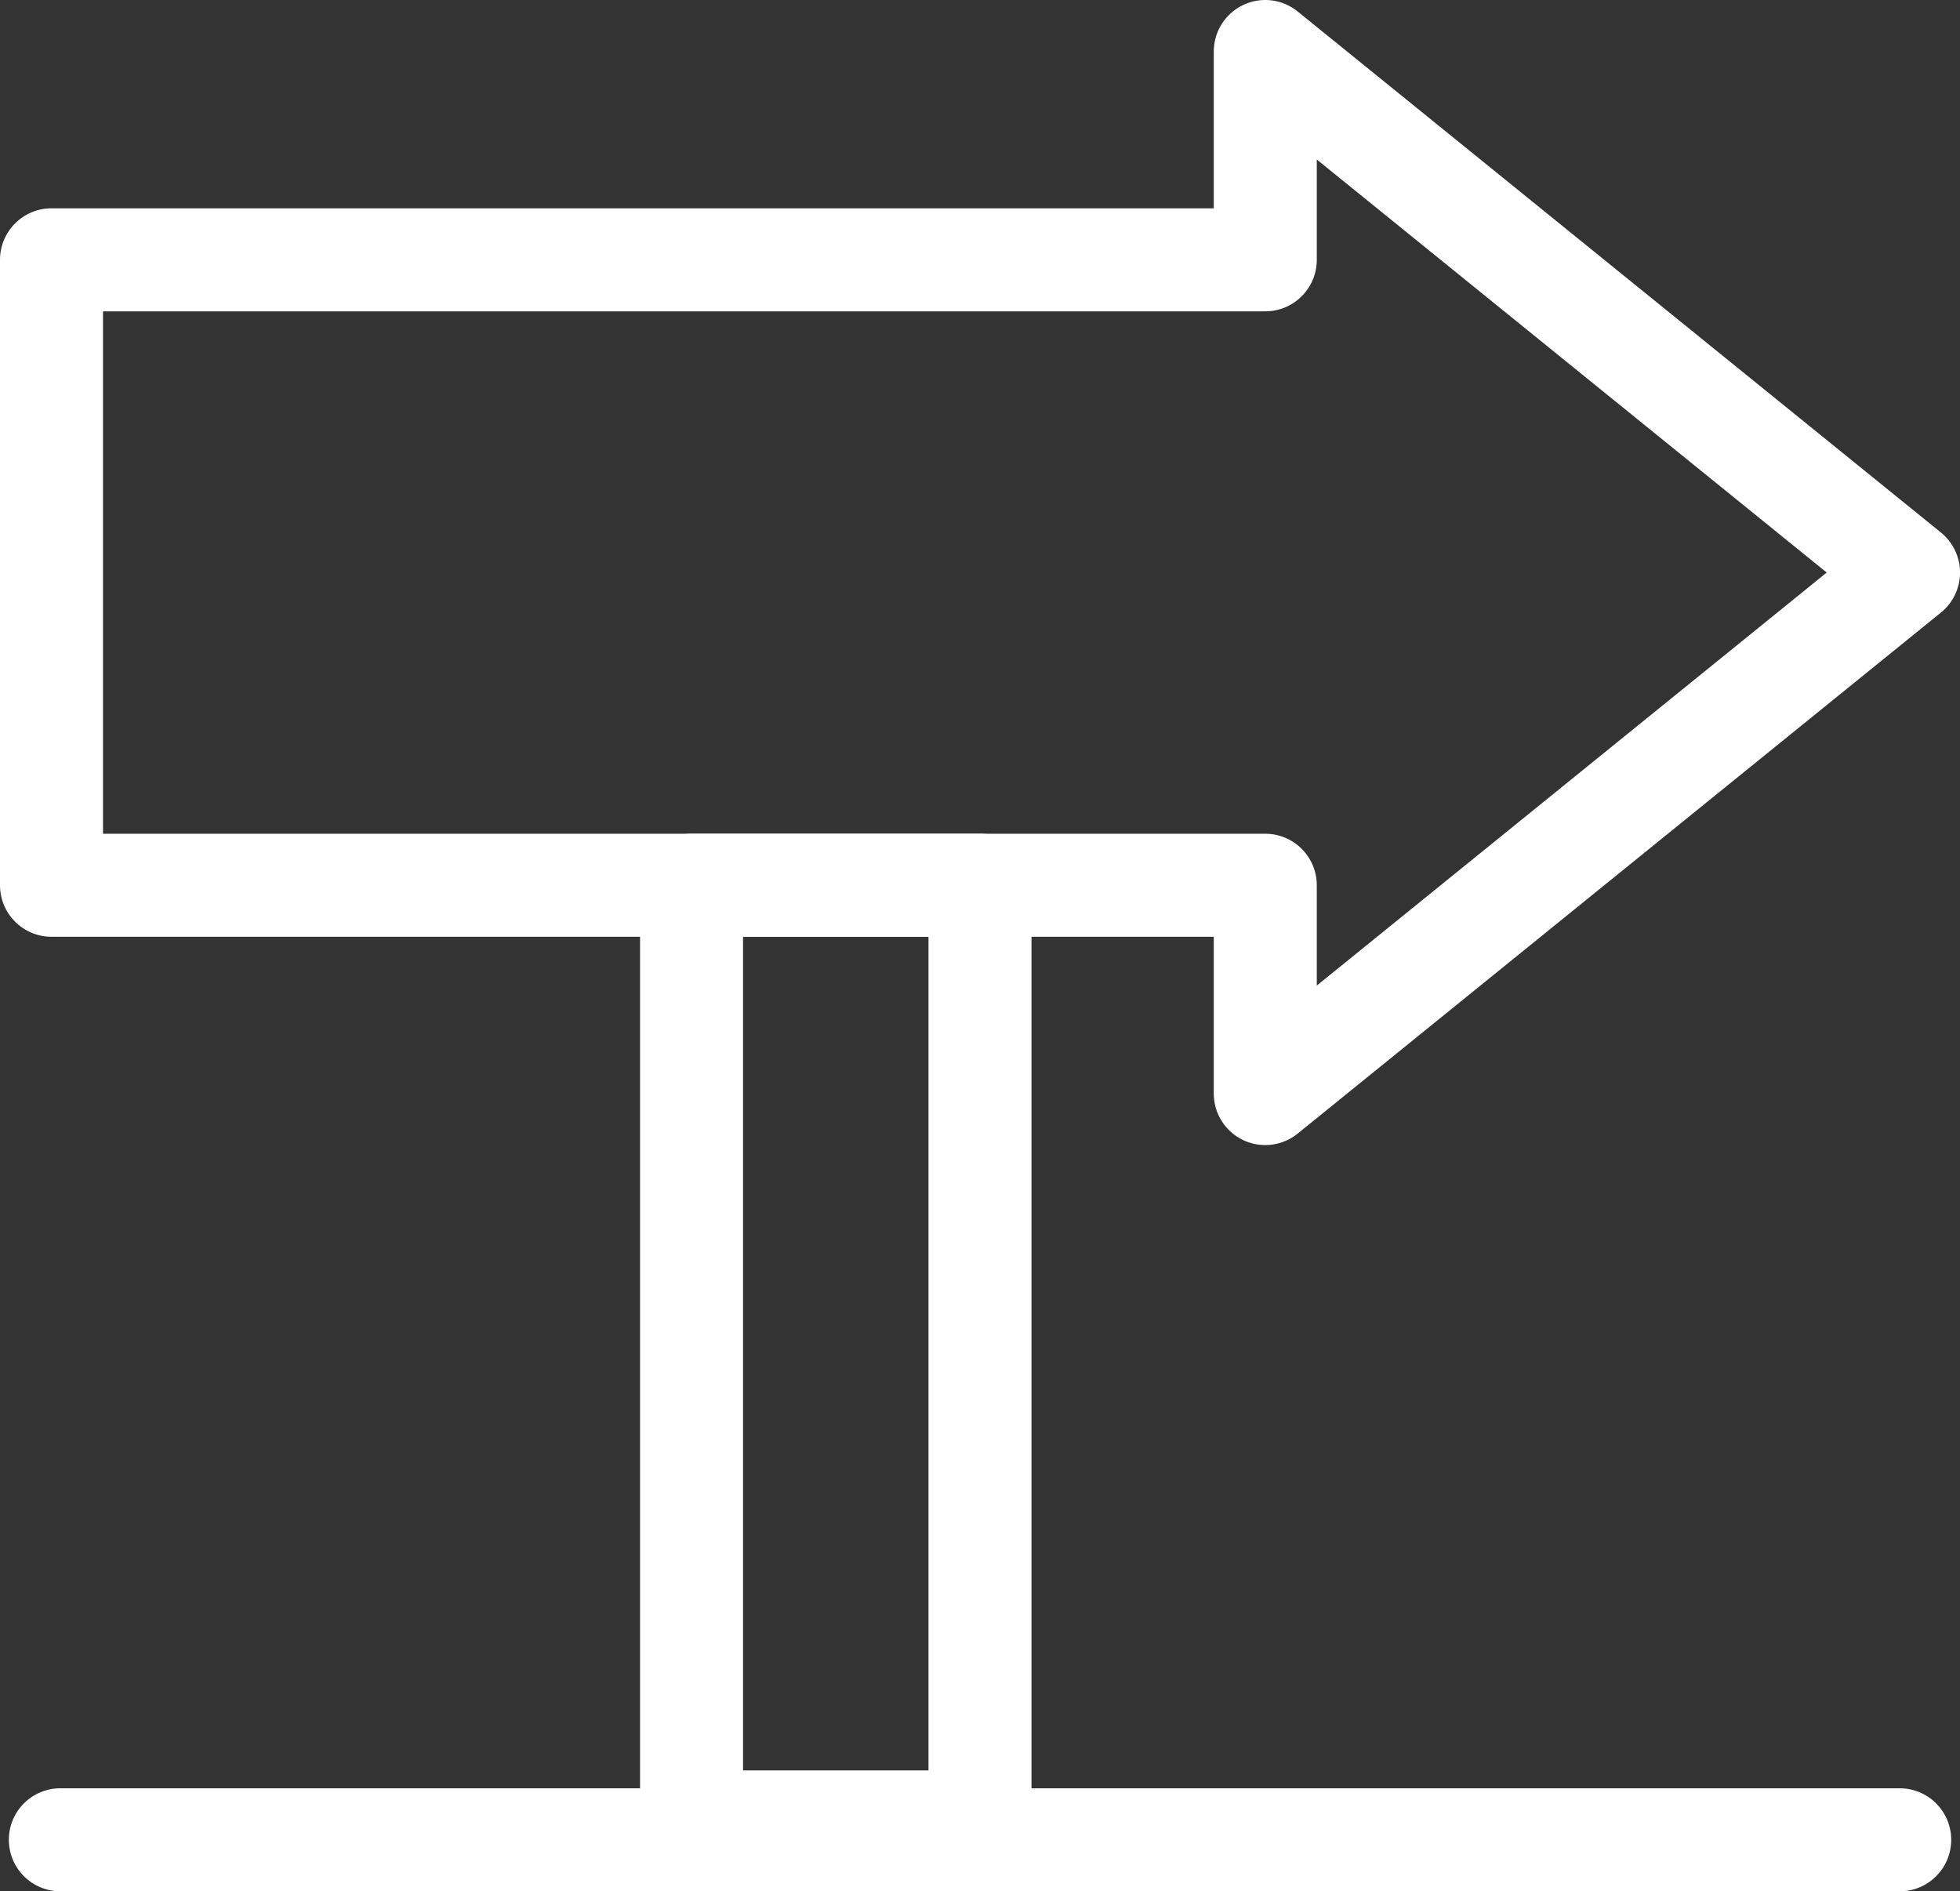
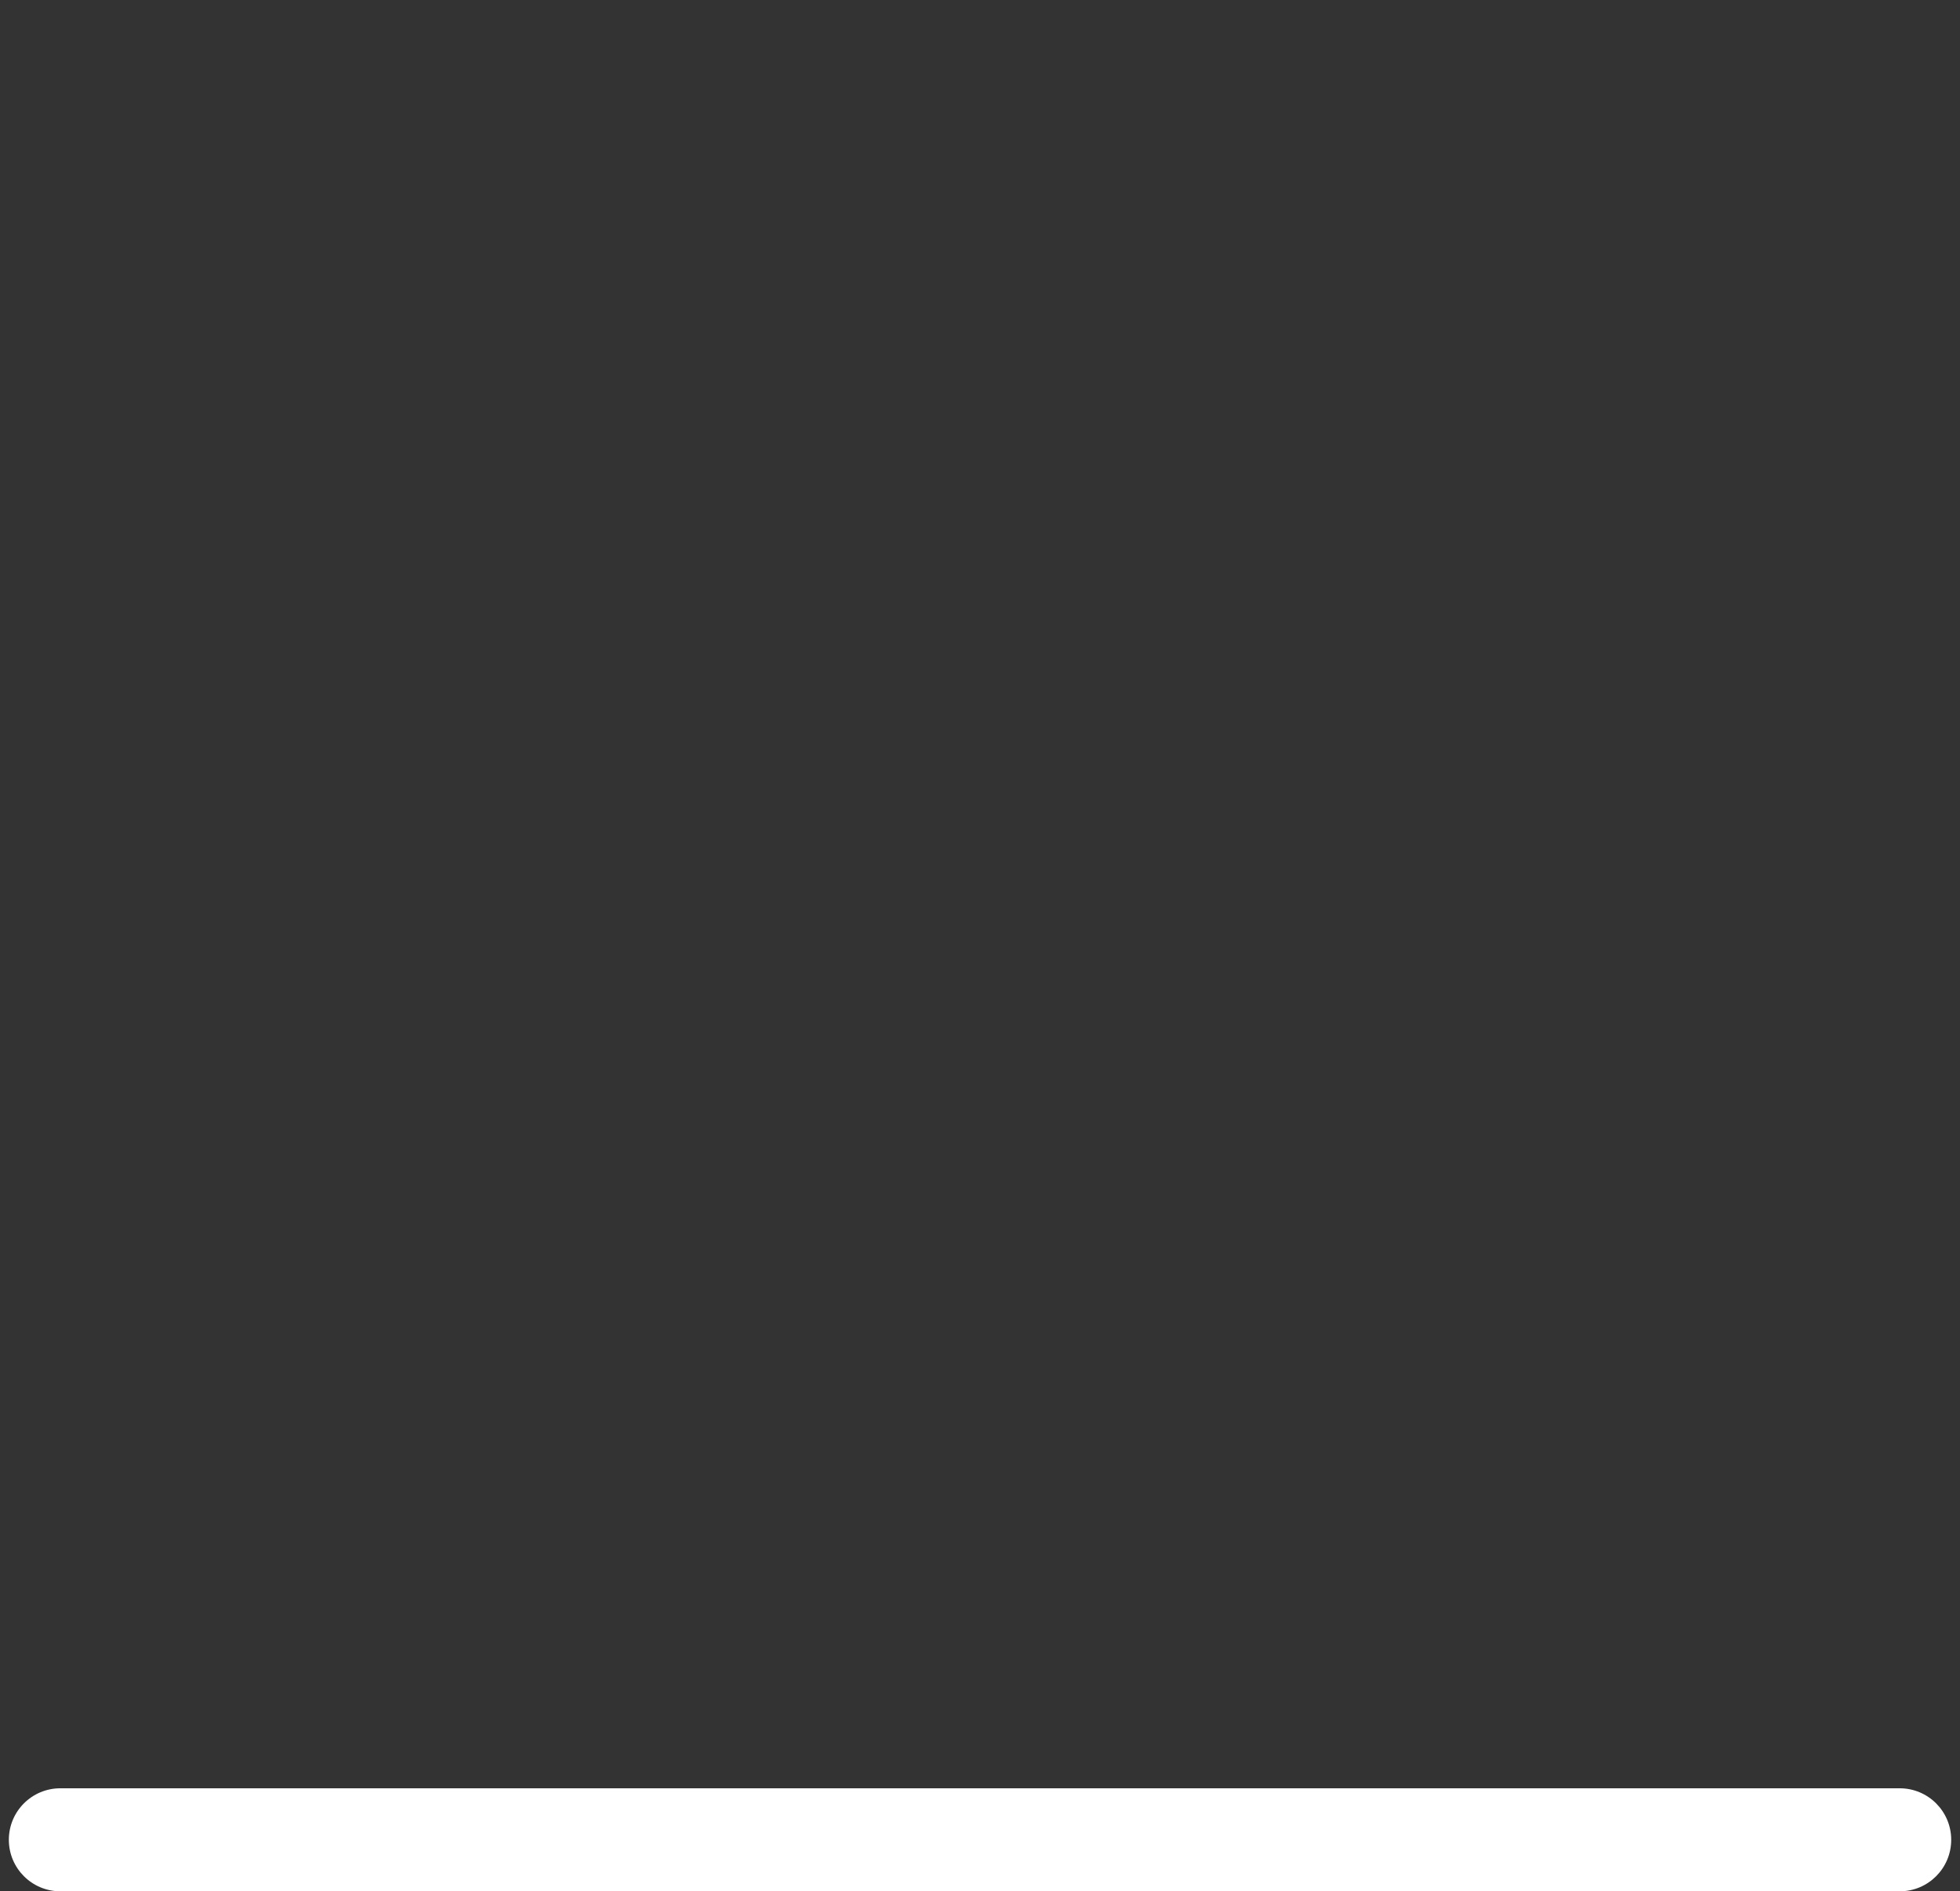
<svg xmlns="http://www.w3.org/2000/svg" id="_레이어_1" viewBox="0 0 41.436 39.984">
  <rect x="0" y="0" width="41.436" height="39.984" fill="#333333" stroke="none" />
  <defs>
    <style>.cls-1{fill:#fff;}</style>
  </defs>
-   <path class="cls-1" d="m20.718,39.606h-6.098c-.601,0-1.089-.487-1.089-1.089v-19.803c0-.601.487-1.089,1.089-1.089h6.098c.601,0,1.089.487,1.089,1.089v19.803c0,.601-.487,1.089-1.089,1.089Zm-5.009-2.178h3.92v-17.625h-3.92v17.625Z" />
-   <path class="cls-1" d="m26.749,24.208c-.16,0-.319-.035-.469-.106-.379-.181-.62-.563-.62-.983v-3.315H1.089c-.601,0-1.089-.487-1.089-1.089V5.493c0-.601.487-1.089,1.089-1.089h24.571V1.089c0-.42.241-.802.62-.983.379-.181.827-.128,1.154.137l13.599,11.015c.255.207.404.518.404.846s-.148.639-.404.846l-13.599,11.015c-.197.16-.44.243-.685.243ZM2.178,17.626h24.571c.601,0,1.089.487,1.089,1.089v2.121l10.78-8.732L27.838,3.372v2.121c0,.601-.487,1.089-1.089,1.089H2.178v11.044Z" />
  <path class="cls-1" d="m40.161,39.984H1.276c-.601,0-1.089-.487-1.089-1.089s.487-1.089,1.089-1.089h38.885c.601,0,1.089.487,1.089,1.089s-.487,1.089-1.089,1.089Z" />
</svg>